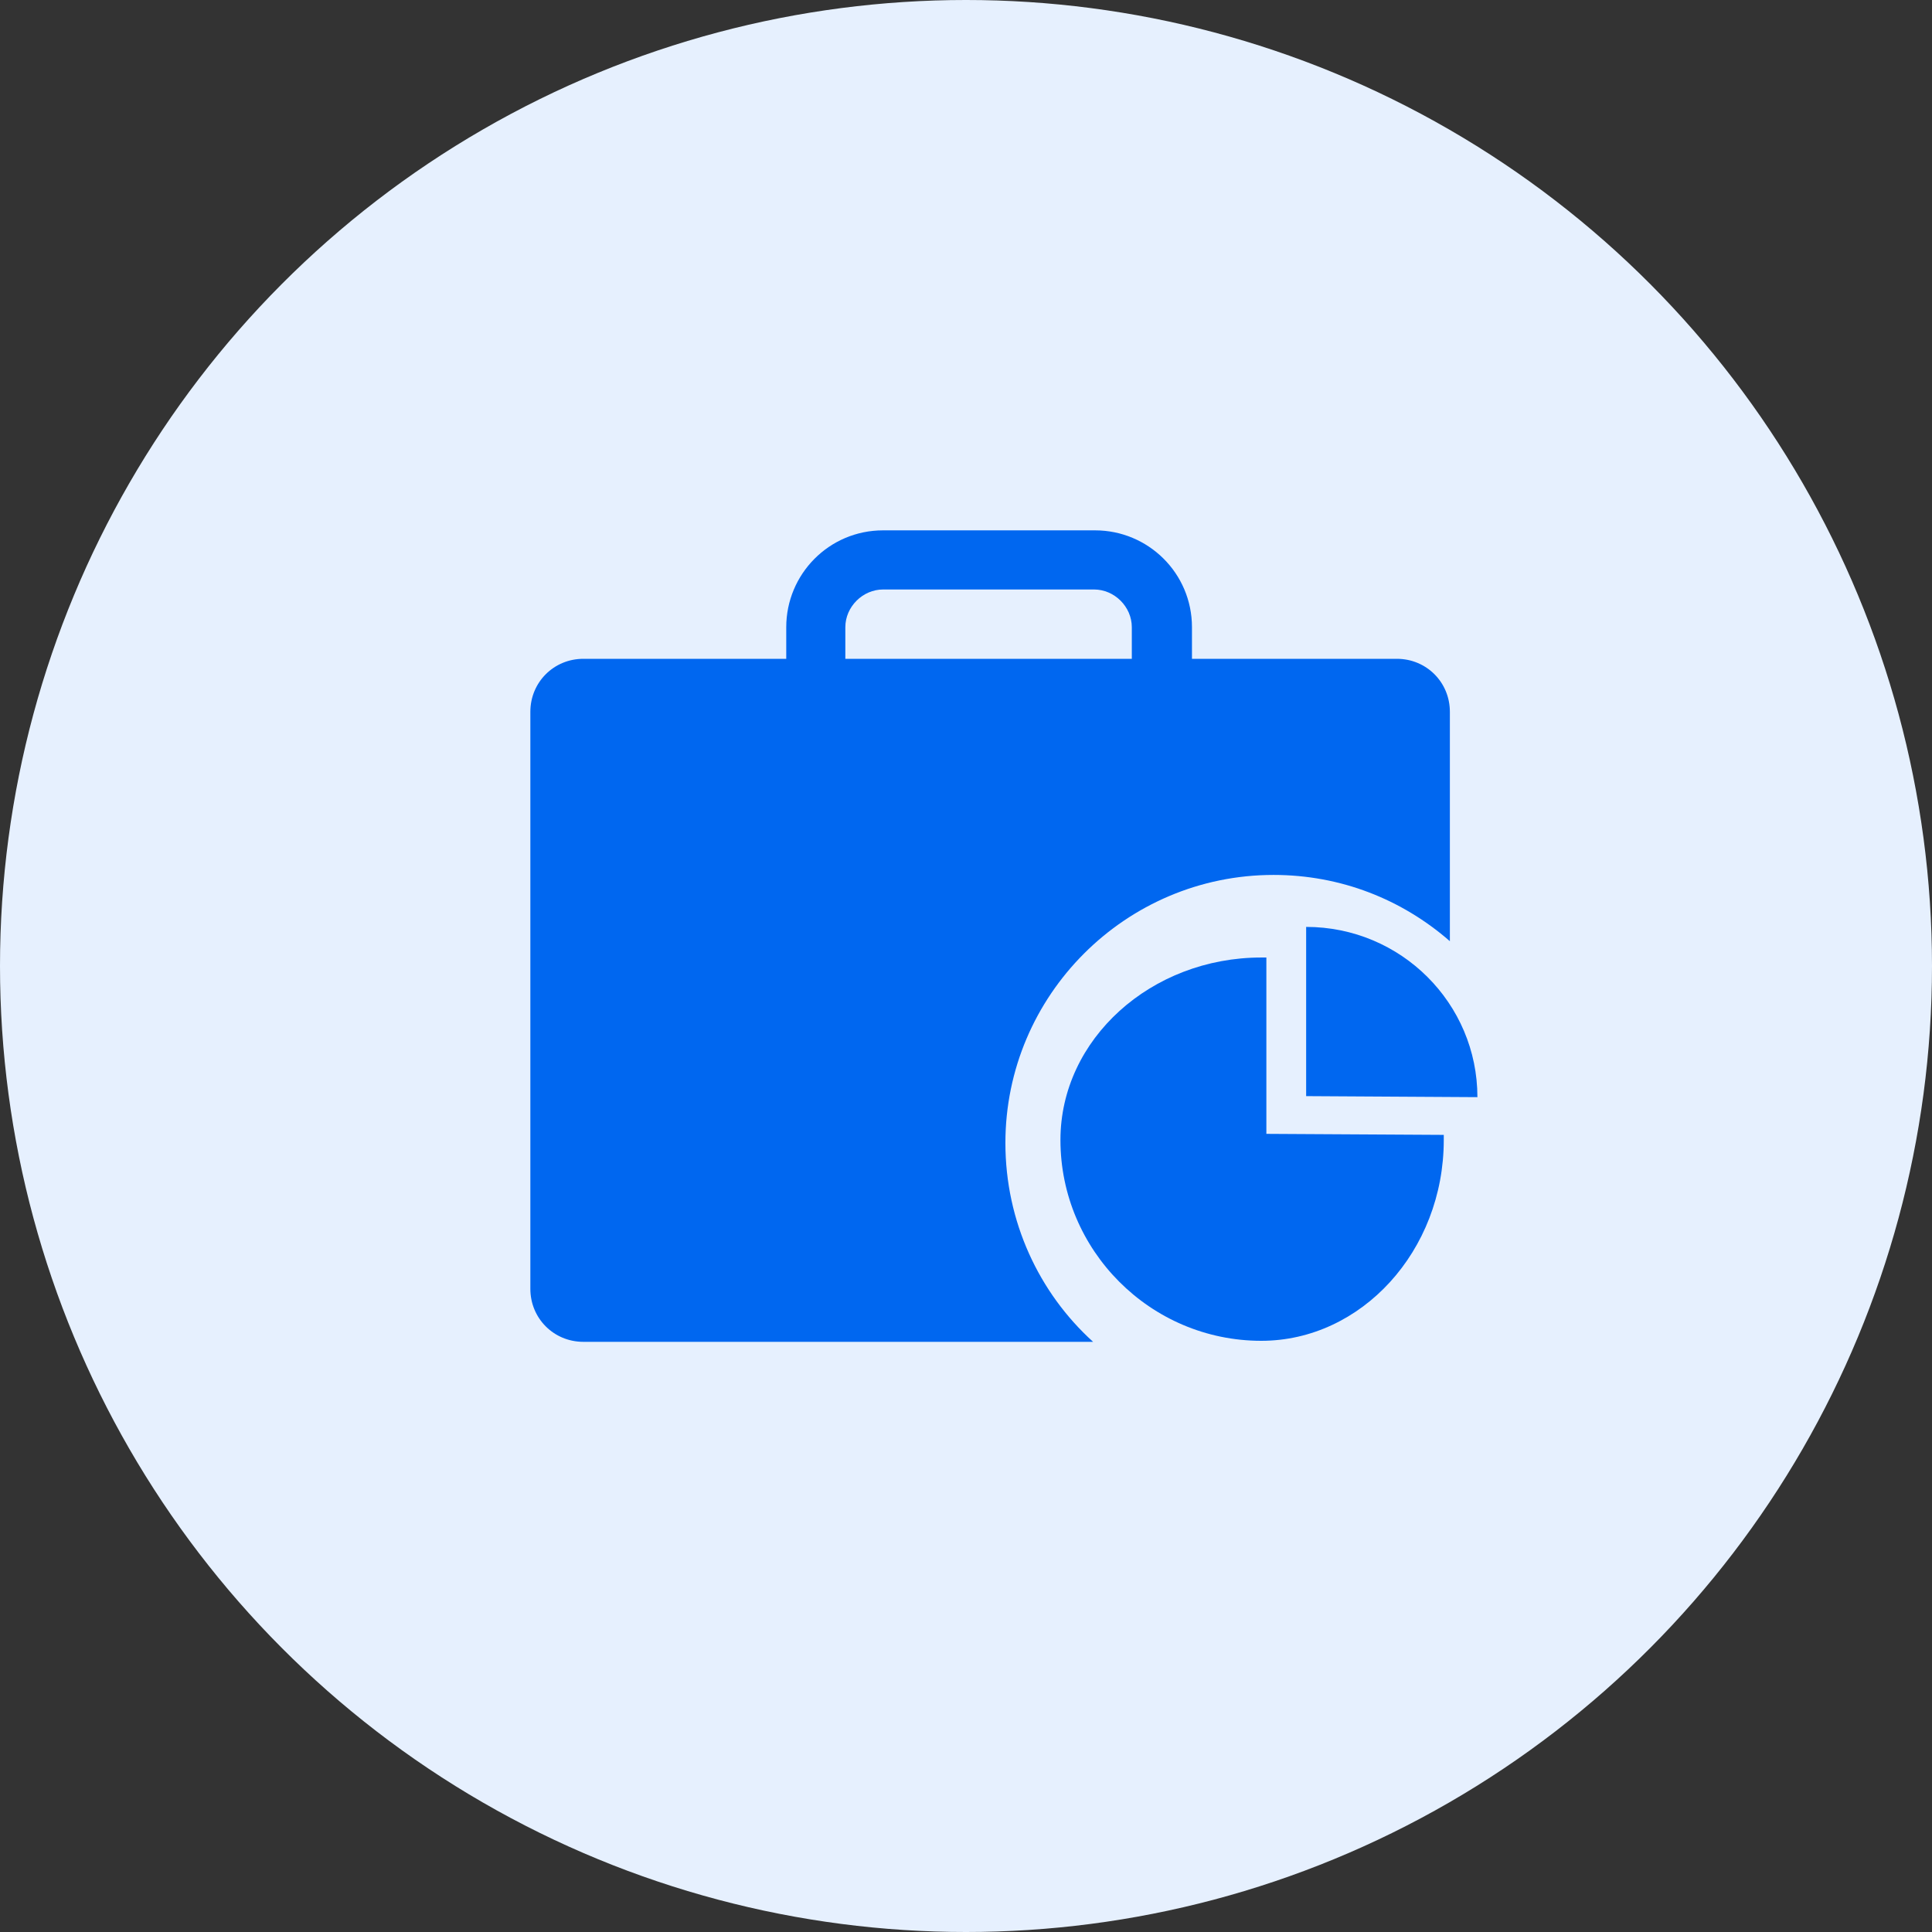
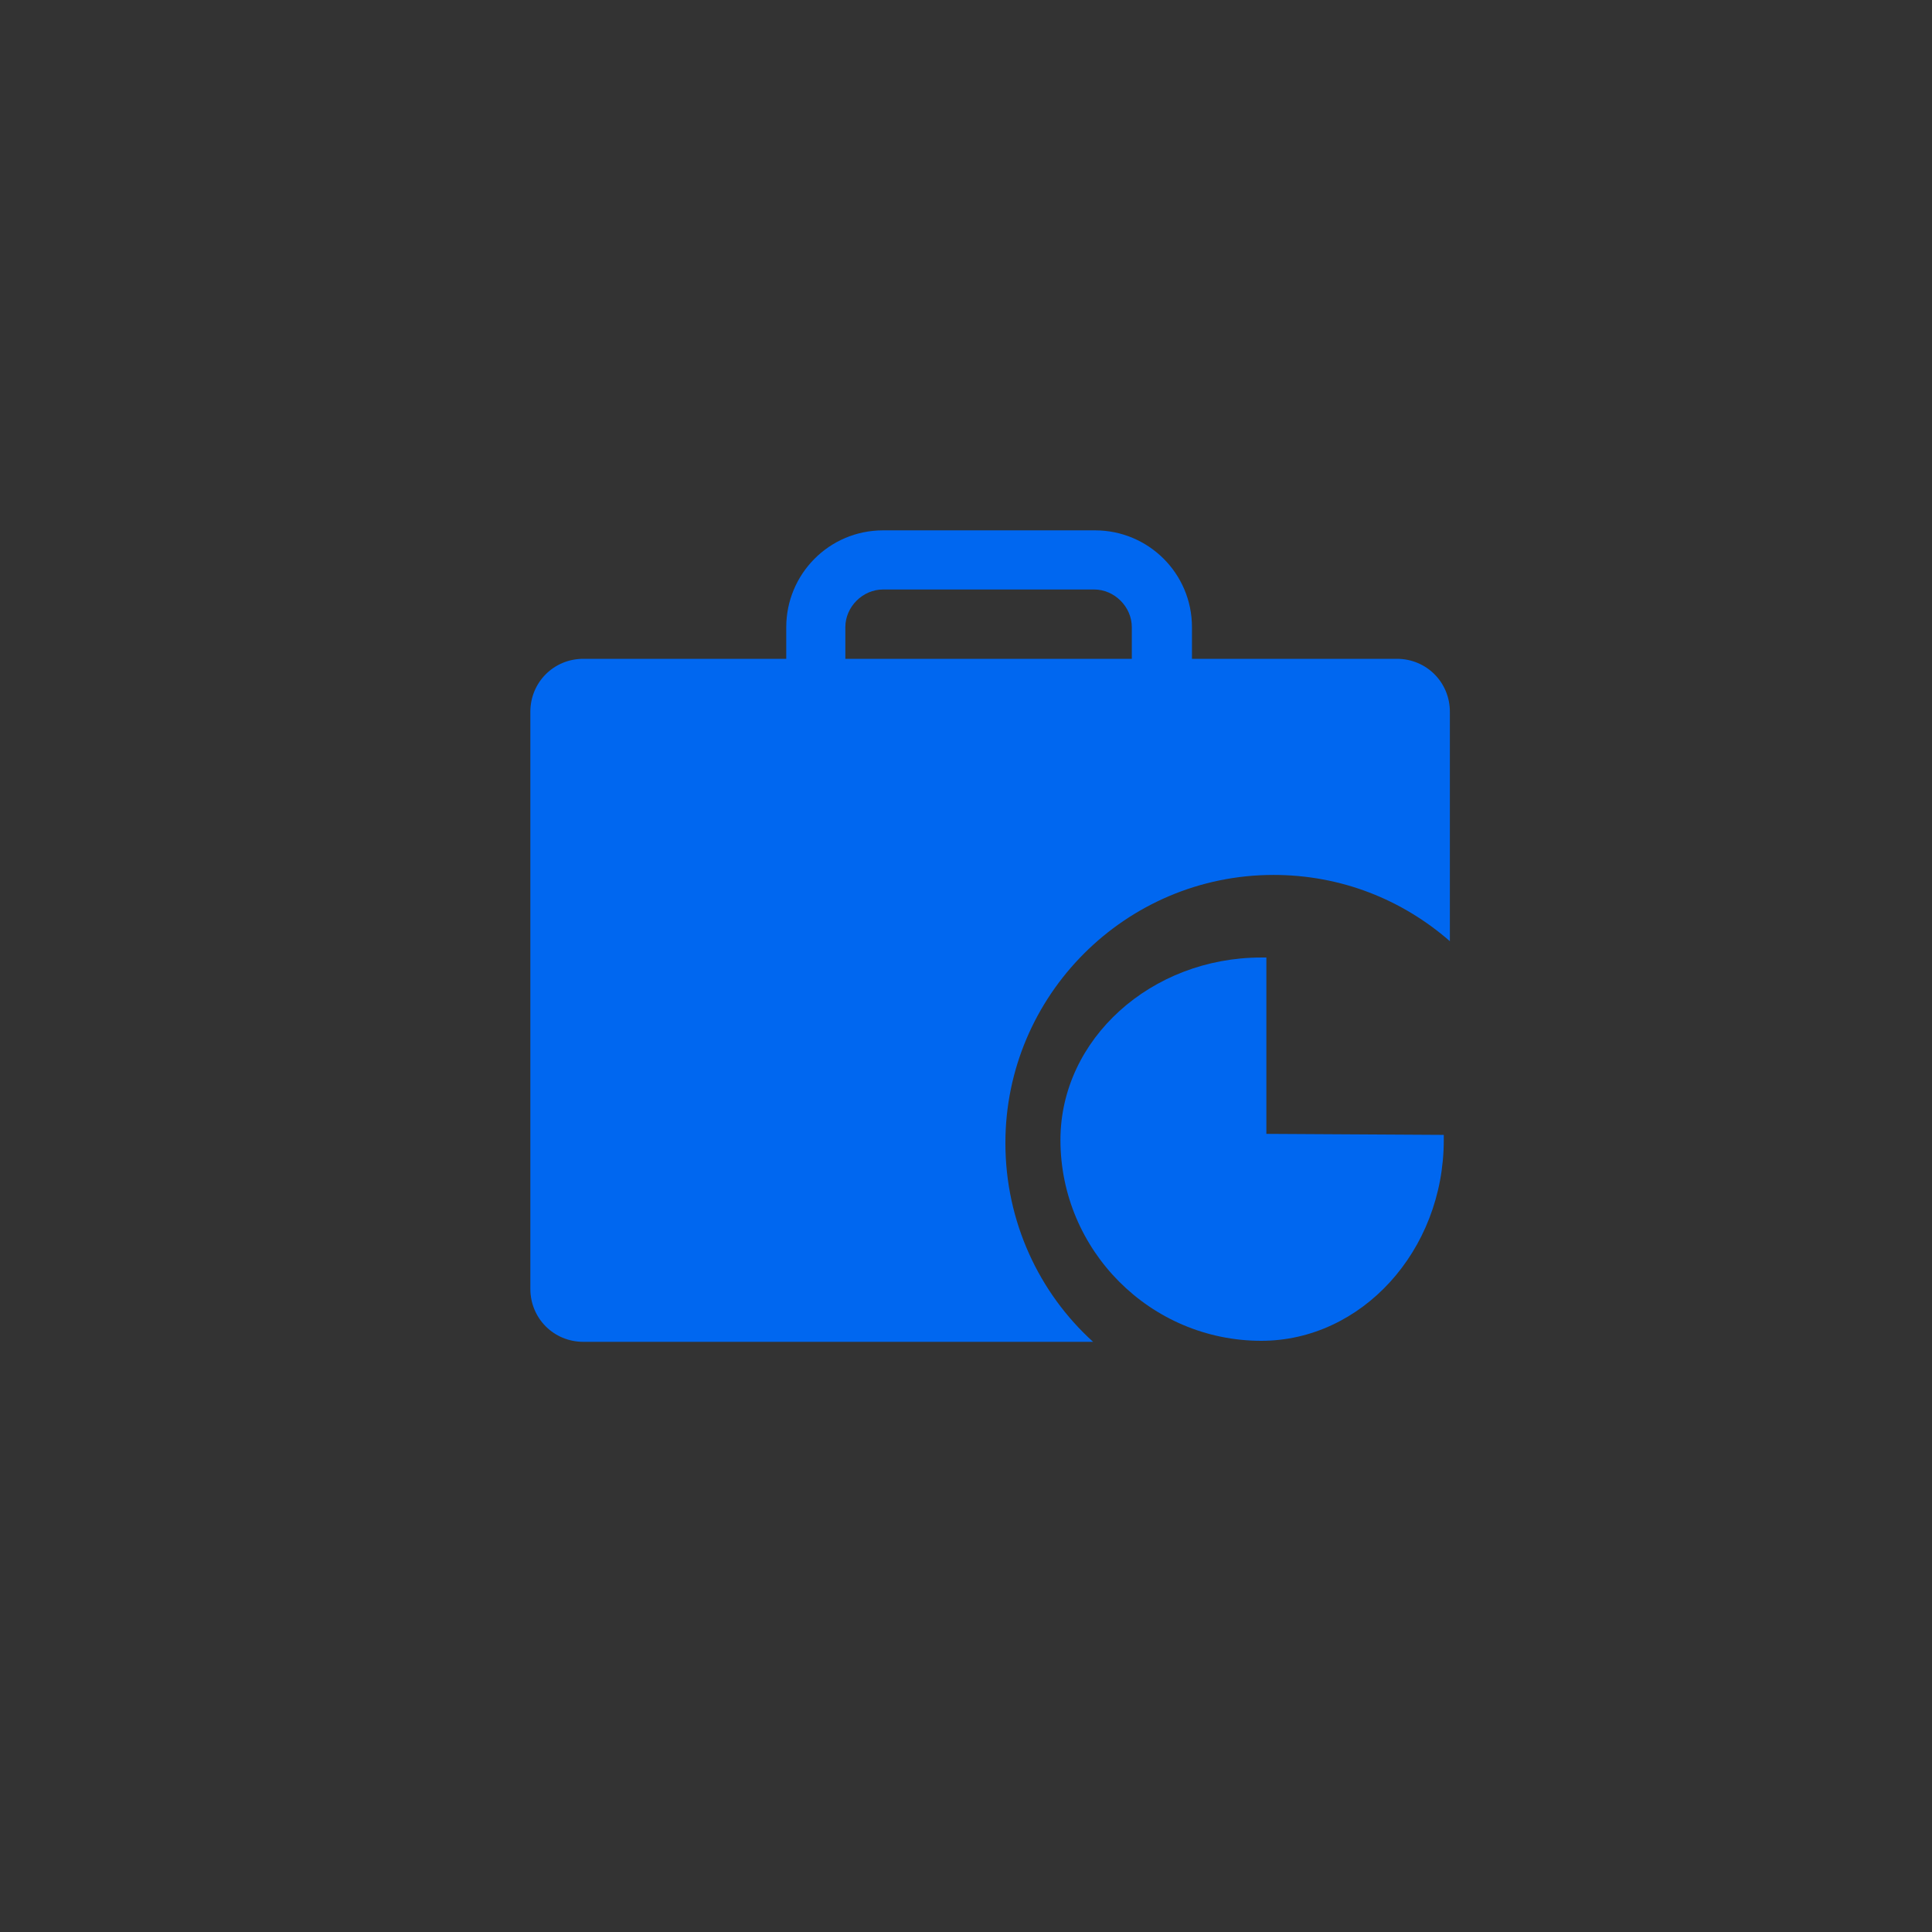
<svg xmlns="http://www.w3.org/2000/svg" width="51" height="51" viewBox="0 0 51 51" fill="none">
  <rect x="0" y="0" width="51" height="51" fill="#333333" stroke="none" />
-   <circle cx="25.5" cy="25.5" r="25.5" fill="#E6F0FE" />
  <path d="M26.54 30.173C26.54 26.271 29.716 23.096 33.618 23.096C35.394 23.096 37.008 23.742 38.273 24.845V18.79C38.273 18.01 37.654 17.391 36.874 17.391L31.465 17.391V16.557C31.465 15.13 30.308 14 28.908 14L23.311 14C21.885 14 20.755 15.157 20.755 16.556V17.391L15.399 17.391C14.619 17.391 14 18.01 14 18.79V34.022C14 34.802 14.619 35.421 15.399 35.421H28.855C27.428 34.129 26.54 32.245 26.54 30.173V30.173ZM22.315 16.556C22.315 16.018 22.773 15.561 23.311 15.561H28.881C29.42 15.561 29.877 16.018 29.877 16.556V17.391H22.315L22.315 16.556Z" fill="#0067F0" />
-   <path d="M39 28.962C39 26.486 36.982 24.468 34.479 24.468V28.935L39 28.962Z" fill="#0067F0" />
+   <path d="M39 28.962V28.935L39 28.962Z" fill="#0067F0" />
  <path d="M33.429 29.931V25.276H33.295C30.388 25.276 27.993 27.428 27.993 30.093C27.993 32.999 30.361 35.394 33.295 35.394C35.932 35.394 38.112 33.026 38.112 30.093V29.958L33.429 29.931Z" fill="#0067F0" />
</svg>